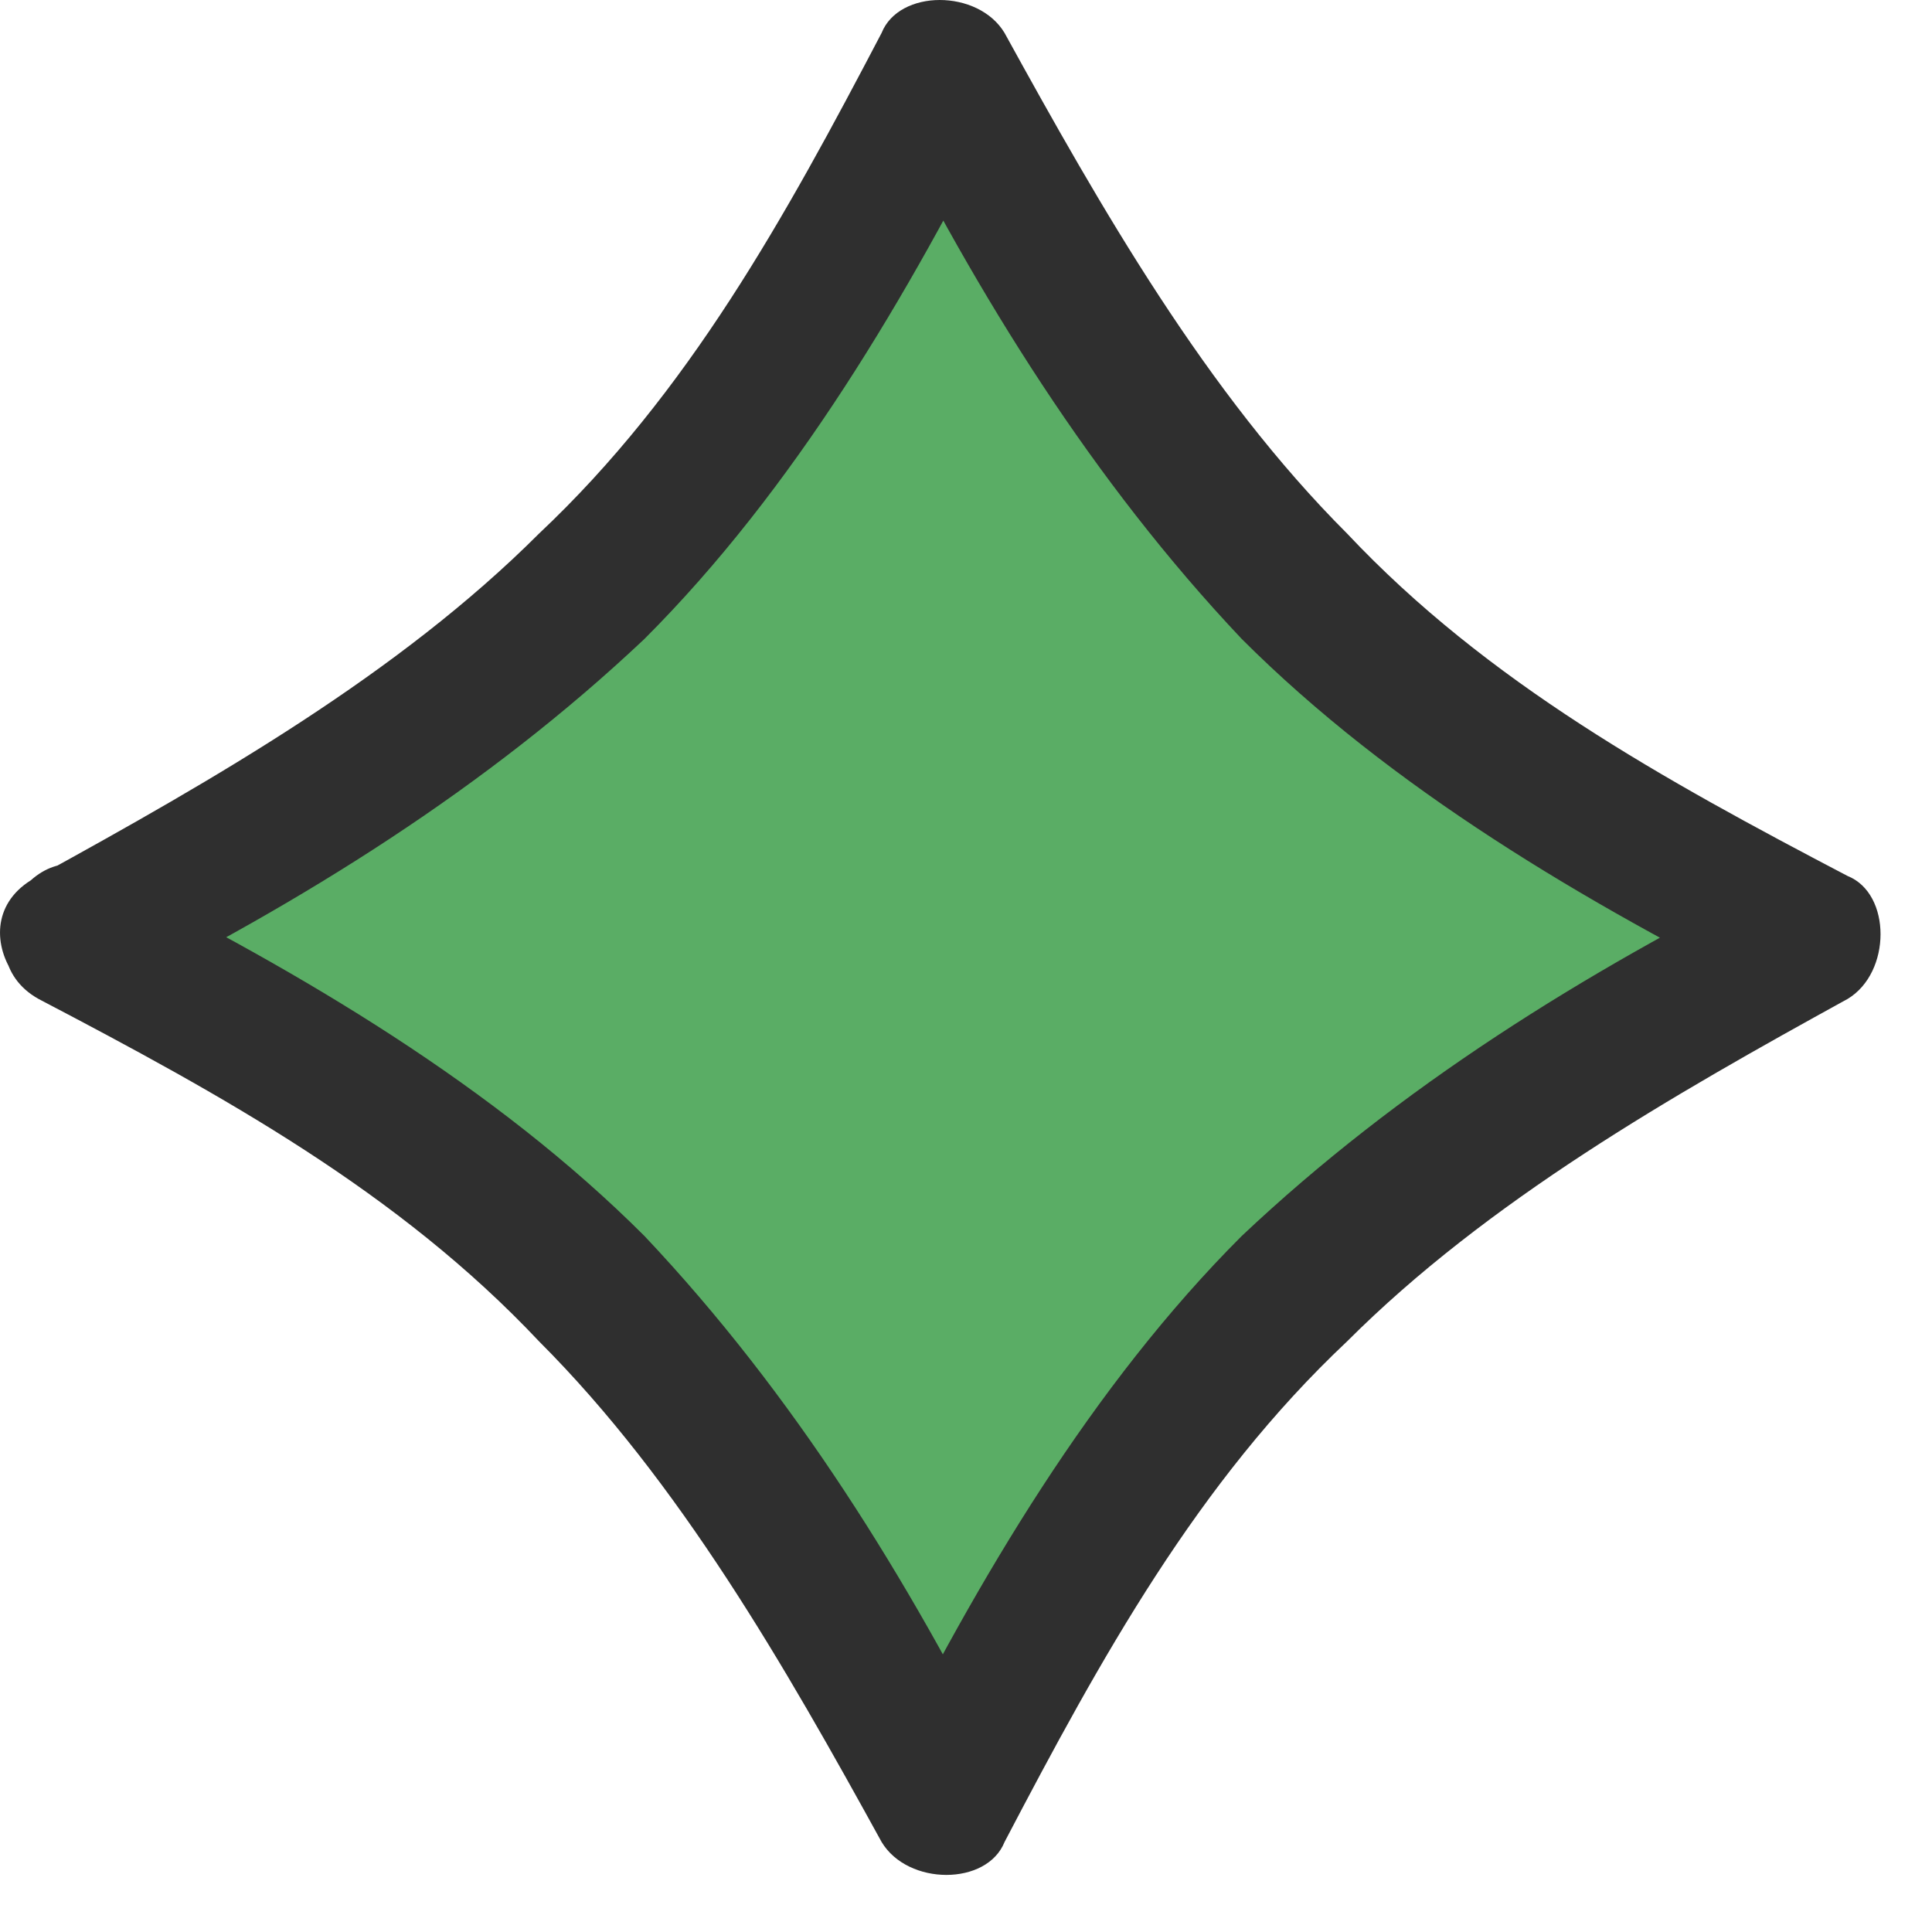
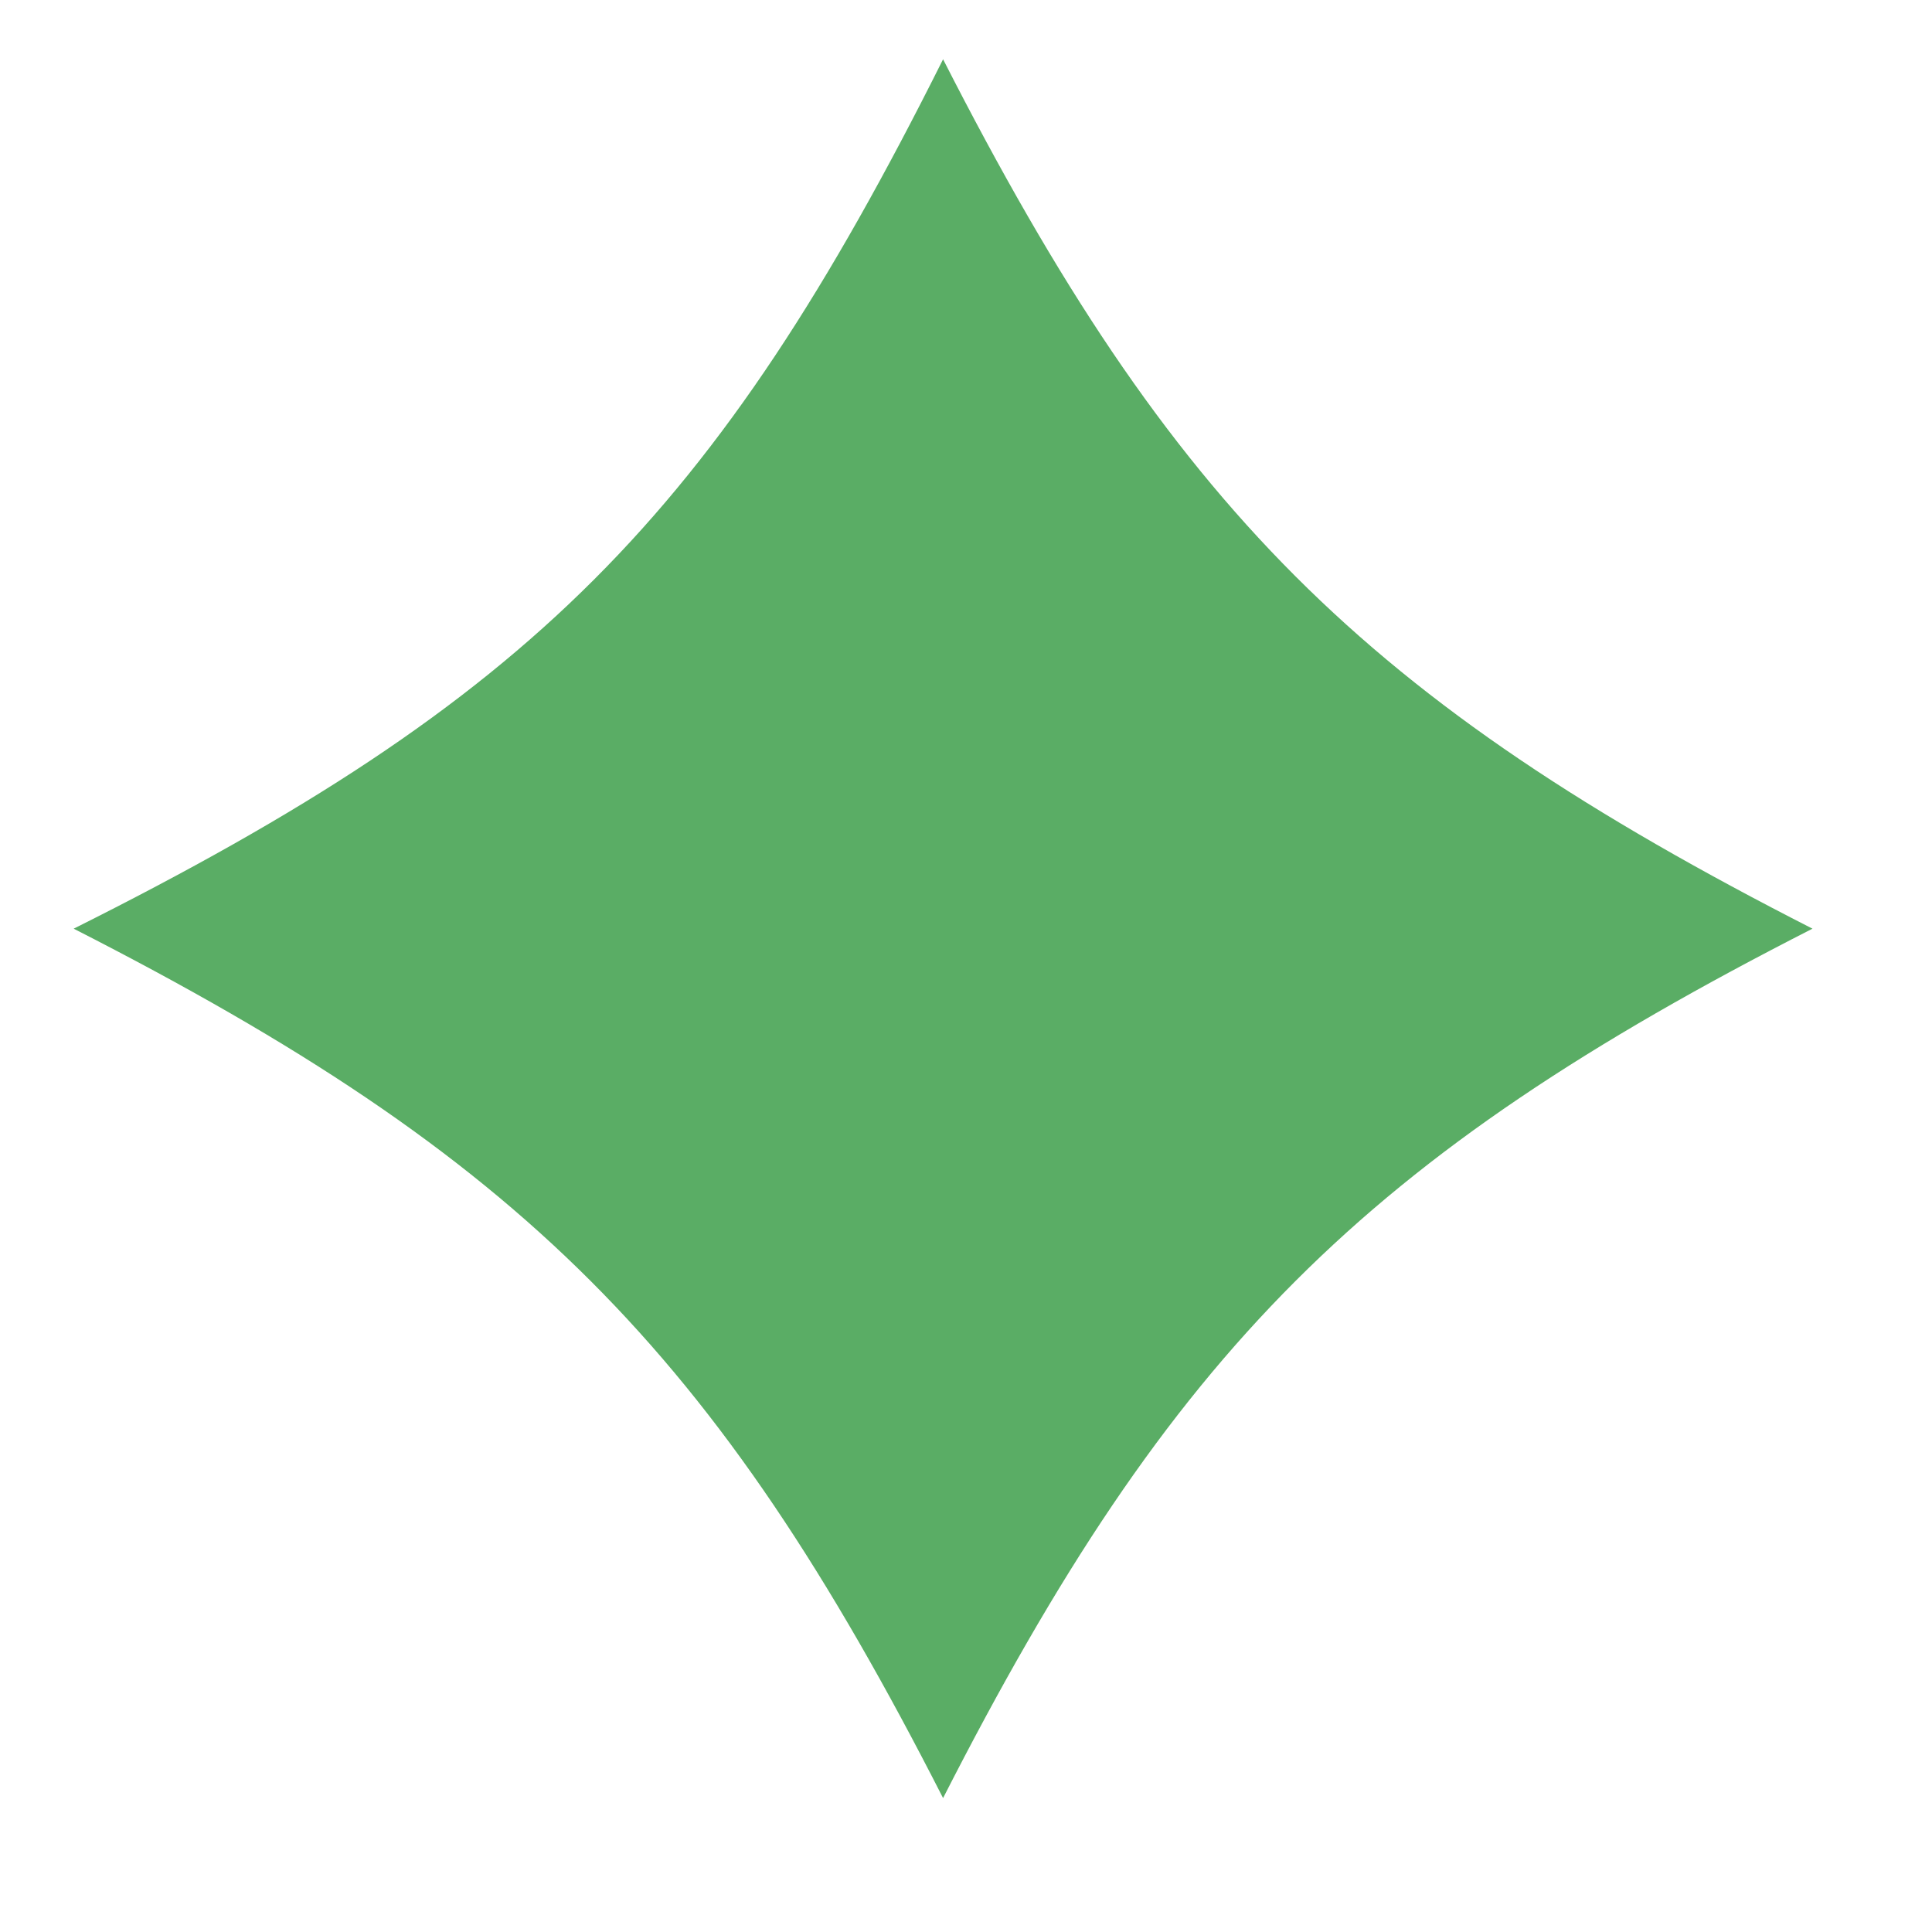
<svg xmlns="http://www.w3.org/2000/svg" fill="none" height="22" viewBox="0 0 22 22" width="22">
  <path d="m.839 10.575c5.1 2.6 7.3 4.8 9.9 9.9 2.6-5.1 4.8-7.3 9.9-9.9-5.1-2.6-7.3-4.8-9.9-9.9-2.6 5.2-4.7 7.3-9.9 9.9z" fill="#5aad65" />
-   <path d="m.439 11.375c2.1 1.1 4.1 2.2 5.7 3.9 1.6 1.6 2.8 3.7 3.9 5.7.3.5 1.2.5 1.4 0 1.1-2.1 2.2-4.1 3.9-5.7 1.6-1.6 3.7-2.8 5.7-3.9.5-.3.5-1.2 0-1.4-2.1-1.1-4.1-2.2-5.7-3.9-1.6-1.6-2.8-3.7-3.9-5.7-.3-.5-1.2-.5-1.4 0-1.1 2.1-2.2 4.1-3.9 5.7-1.6 1.6-3.7 2.8-5.7 3.9-1 .5-.1 1.9.8 1.4 2.2-1.1 4.3-2.4 6.1-4.1 1.7-1.7 3-3.9 4.1-6.1h-1.4c1.1 2.2 2.4 4.3 4.1 6.1 1.7 1.7 3.9 3 6.1 4.1v-1.4c-2.2 1.1-4.3 2.4-6.1 4.1-1.7 1.7-3 3.9-4.1 6.1h1.4c-1.1-2.2-2.4-4.3-4.1-6.1-1.7-1.7-3.9-3-6.1-4.1-.9-.6-1.7.9-.8 1.4z" fill="#2f2f2f" />
</svg>